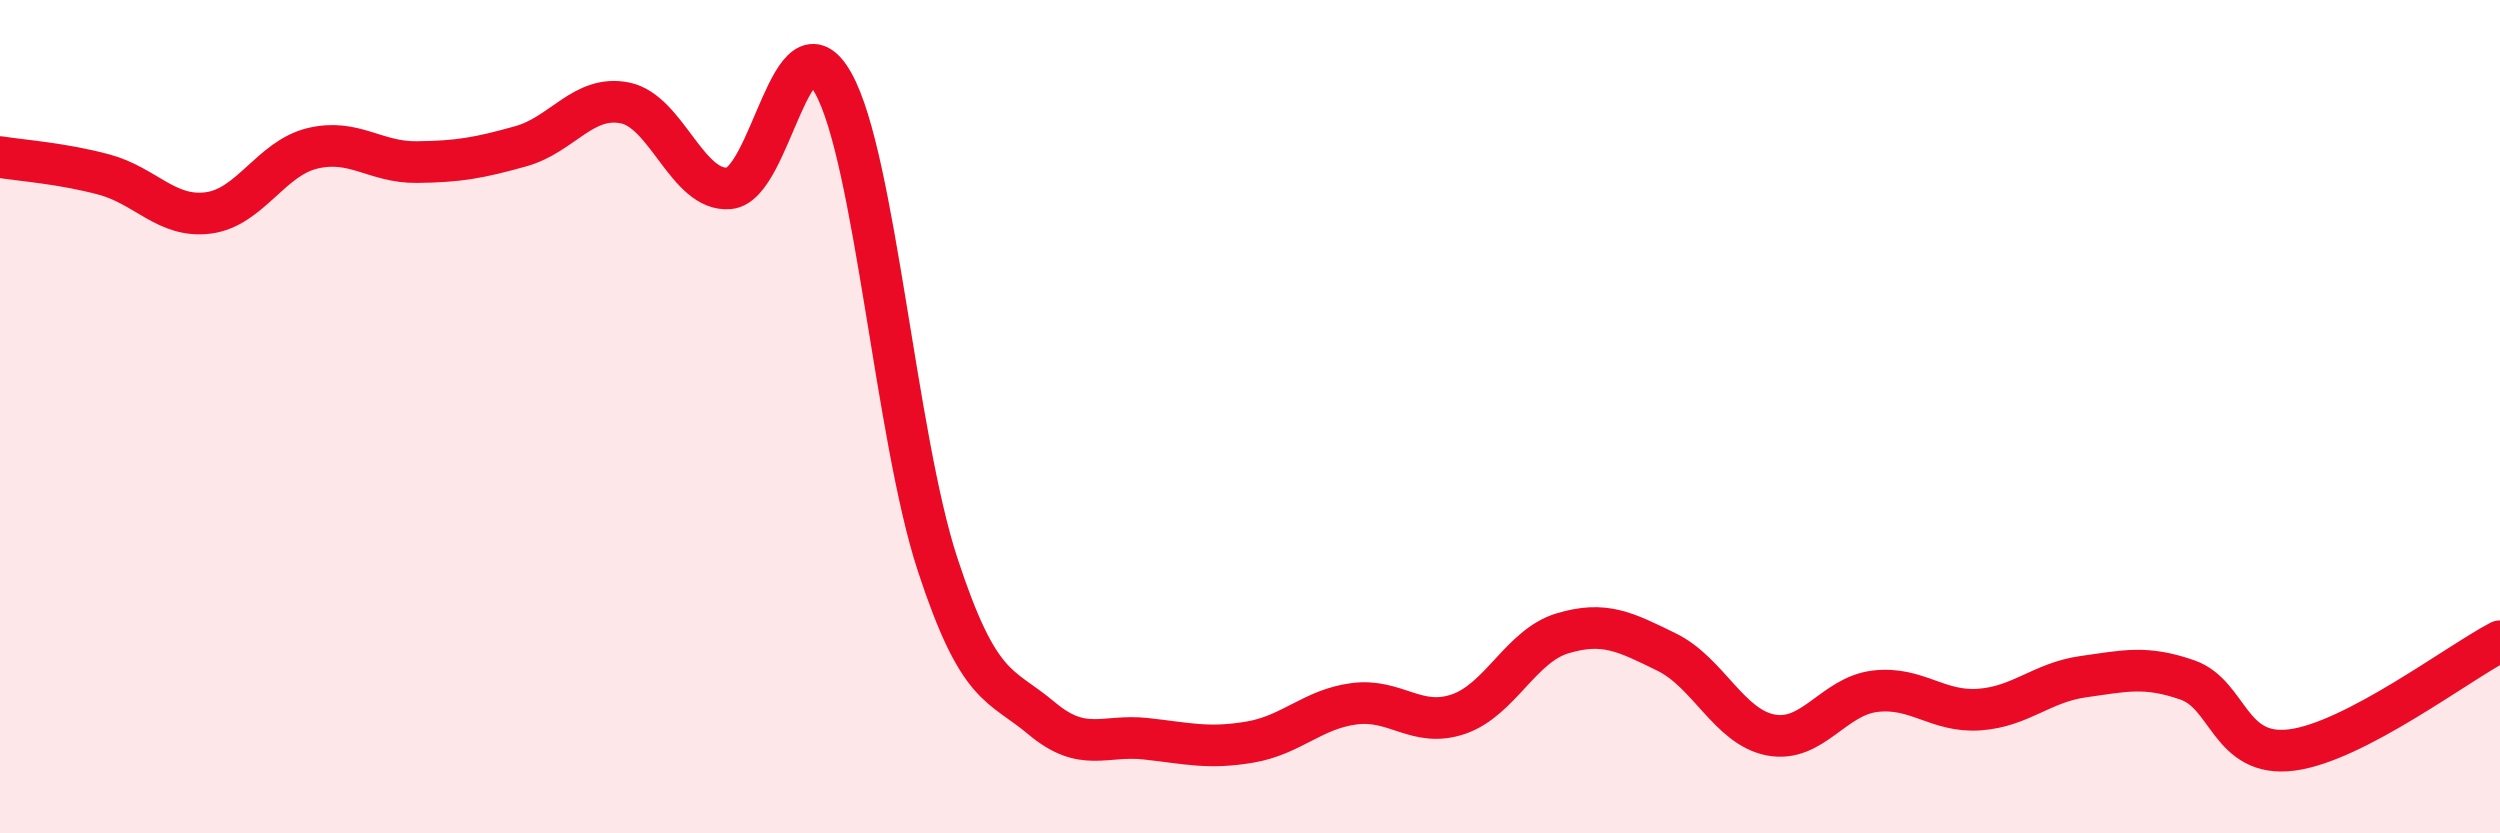
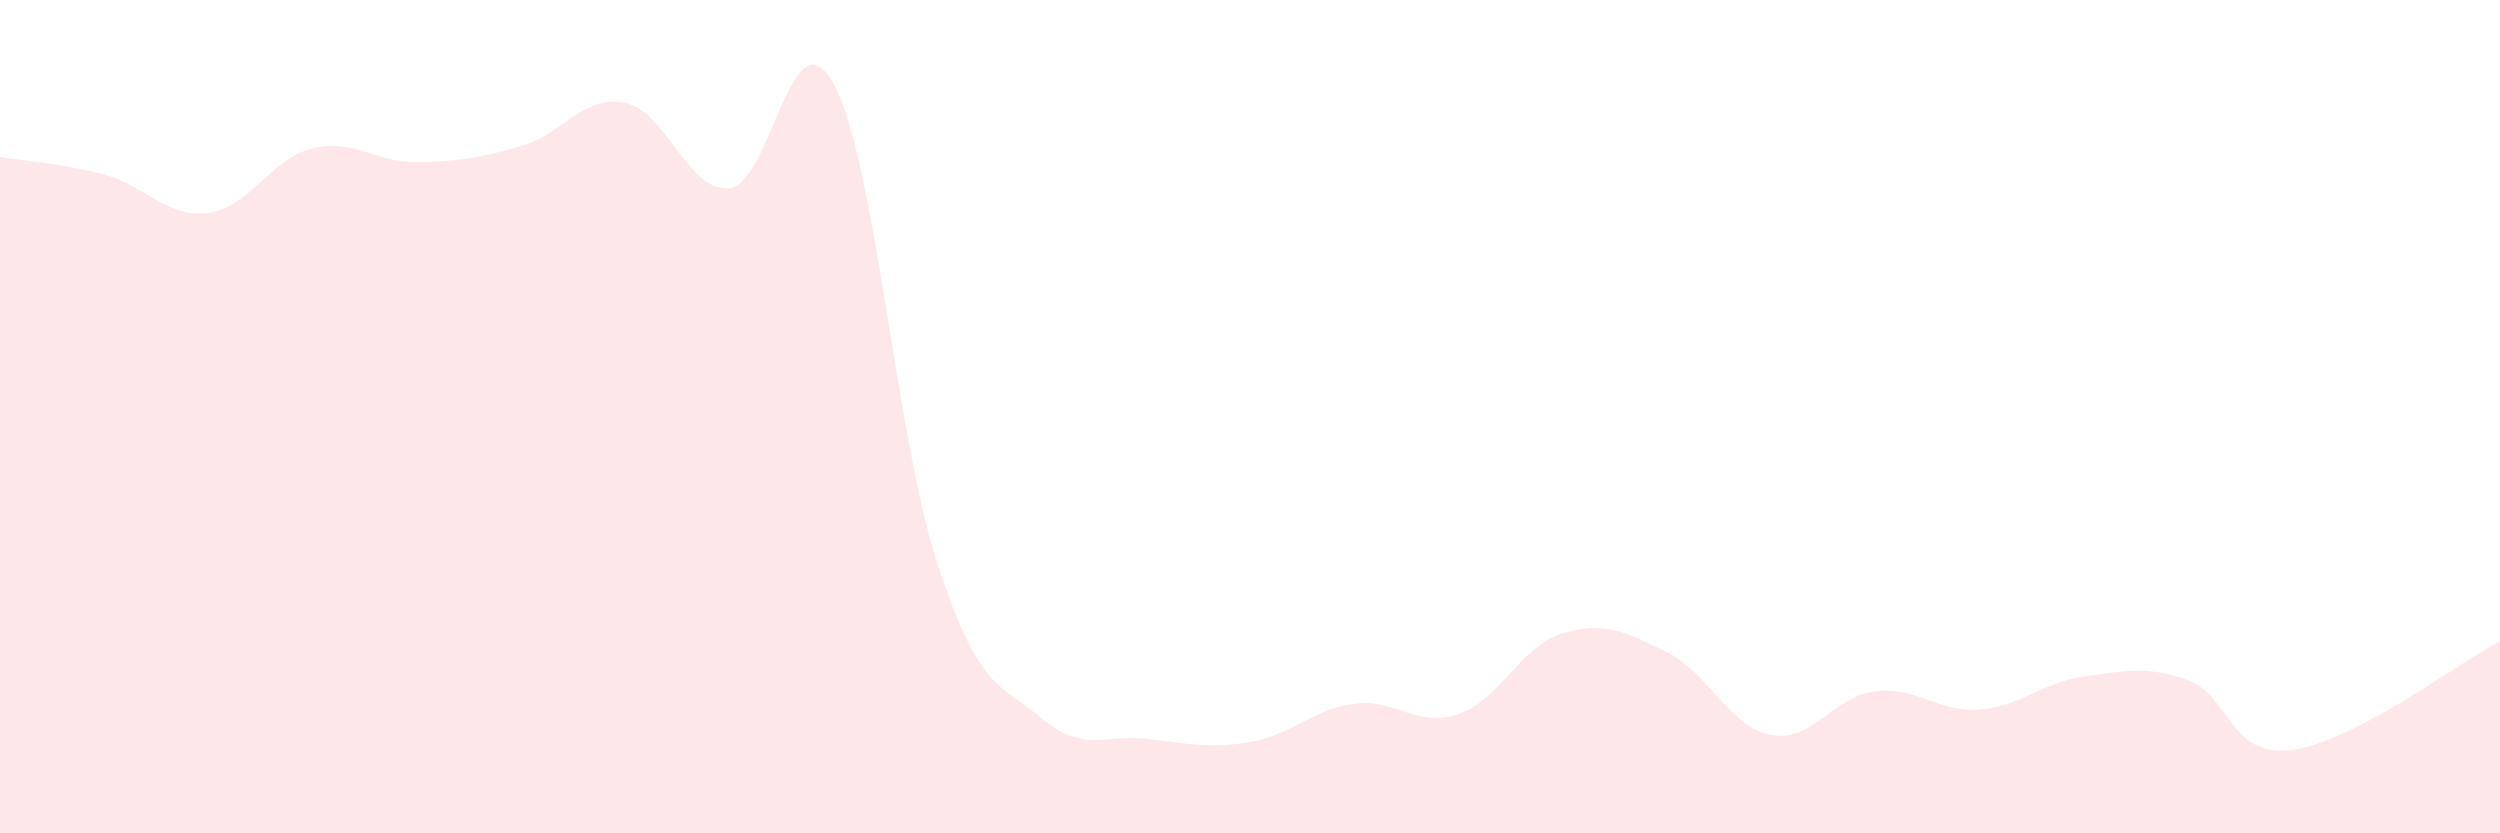
<svg xmlns="http://www.w3.org/2000/svg" width="60" height="20" viewBox="0 0 60 20">
  <path d="M 0,3.77 C 0.5,3.85 1.5,3.92 2.5,4.19 C 3.5,4.46 4,5.24 5,5.11 C 6,4.98 6.5,3.8 7.5,3.56 C 8.5,3.32 9,3.9 10,3.89 C 11,3.88 11.5,3.79 12.5,3.51 C 13.5,3.23 14,2.27 15,2.47 C 16,2.67 16.5,4.61 17.5,4.52 C 18.5,4.43 19,0.2 20,2 C 21,3.8 21.5,10.49 22.5,13.54 C 23.5,16.59 24,16.4 25,17.24 C 26,18.08 26.5,17.62 27.5,17.73 C 28.5,17.84 29,17.98 30,17.81 C 31,17.64 31.5,17.02 32.5,16.89 C 33.5,16.76 34,17.48 35,17.14 C 36,16.8 36.5,15.5 37.5,15.2 C 38.5,14.9 39,15.16 40,15.65 C 41,16.14 41.5,17.45 42.5,17.64 C 43.5,17.83 44,16.71 45,16.59 C 46,16.47 46.5,17.1 47.5,17.03 C 48.5,16.96 49,16.38 50,16.24 C 51,16.1 51.5,15.97 52.5,16.32 C 53.5,16.67 53.5,18.19 55,18 C 56.5,17.81 59,15.91 60,15.39L60 20L0 20Z" fill="#EB0A25" opacity="0.1" stroke-linecap="round" stroke-linejoin="round" />
-   <path d="M 0,3.77 C 0.5,3.85 1.5,3.92 2.5,4.19 C 3.5,4.46 4,5.24 5,5.11 C 6,4.98 6.5,3.8 7.5,3.56 C 8.5,3.32 9,3.9 10,3.89 C 11,3.88 11.5,3.79 12.5,3.51 C 13.5,3.23 14,2.27 15,2.47 C 16,2.67 16.5,4.61 17.5,4.52 C 18.5,4.43 19,0.2 20,2 C 21,3.8 21.5,10.49 22.5,13.54 C 23.5,16.59 24,16.4 25,17.24 C 26,18.08 26.5,17.62 27.5,17.73 C 28.5,17.84 29,17.98 30,17.81 C 31,17.64 31.5,17.02 32.5,16.89 C 33.5,16.76 34,17.48 35,17.14 C 36,16.8 36.5,15.5 37.5,15.2 C 38.5,14.9 39,15.16 40,15.65 C 41,16.14 41.5,17.45 42.5,17.64 C 43.5,17.83 44,16.71 45,16.59 C 46,16.47 46.5,17.1 47.5,17.03 C 48.5,16.96 49,16.38 50,16.24 C 51,16.1 51.5,15.97 52.5,16.32 C 53.5,16.67 53.5,18.19 55,18 C 56.5,17.81 59,15.91 60,15.39" stroke="#EB0A25" stroke-width="1" fill="none" stroke-linecap="round" stroke-linejoin="round" />
</svg>